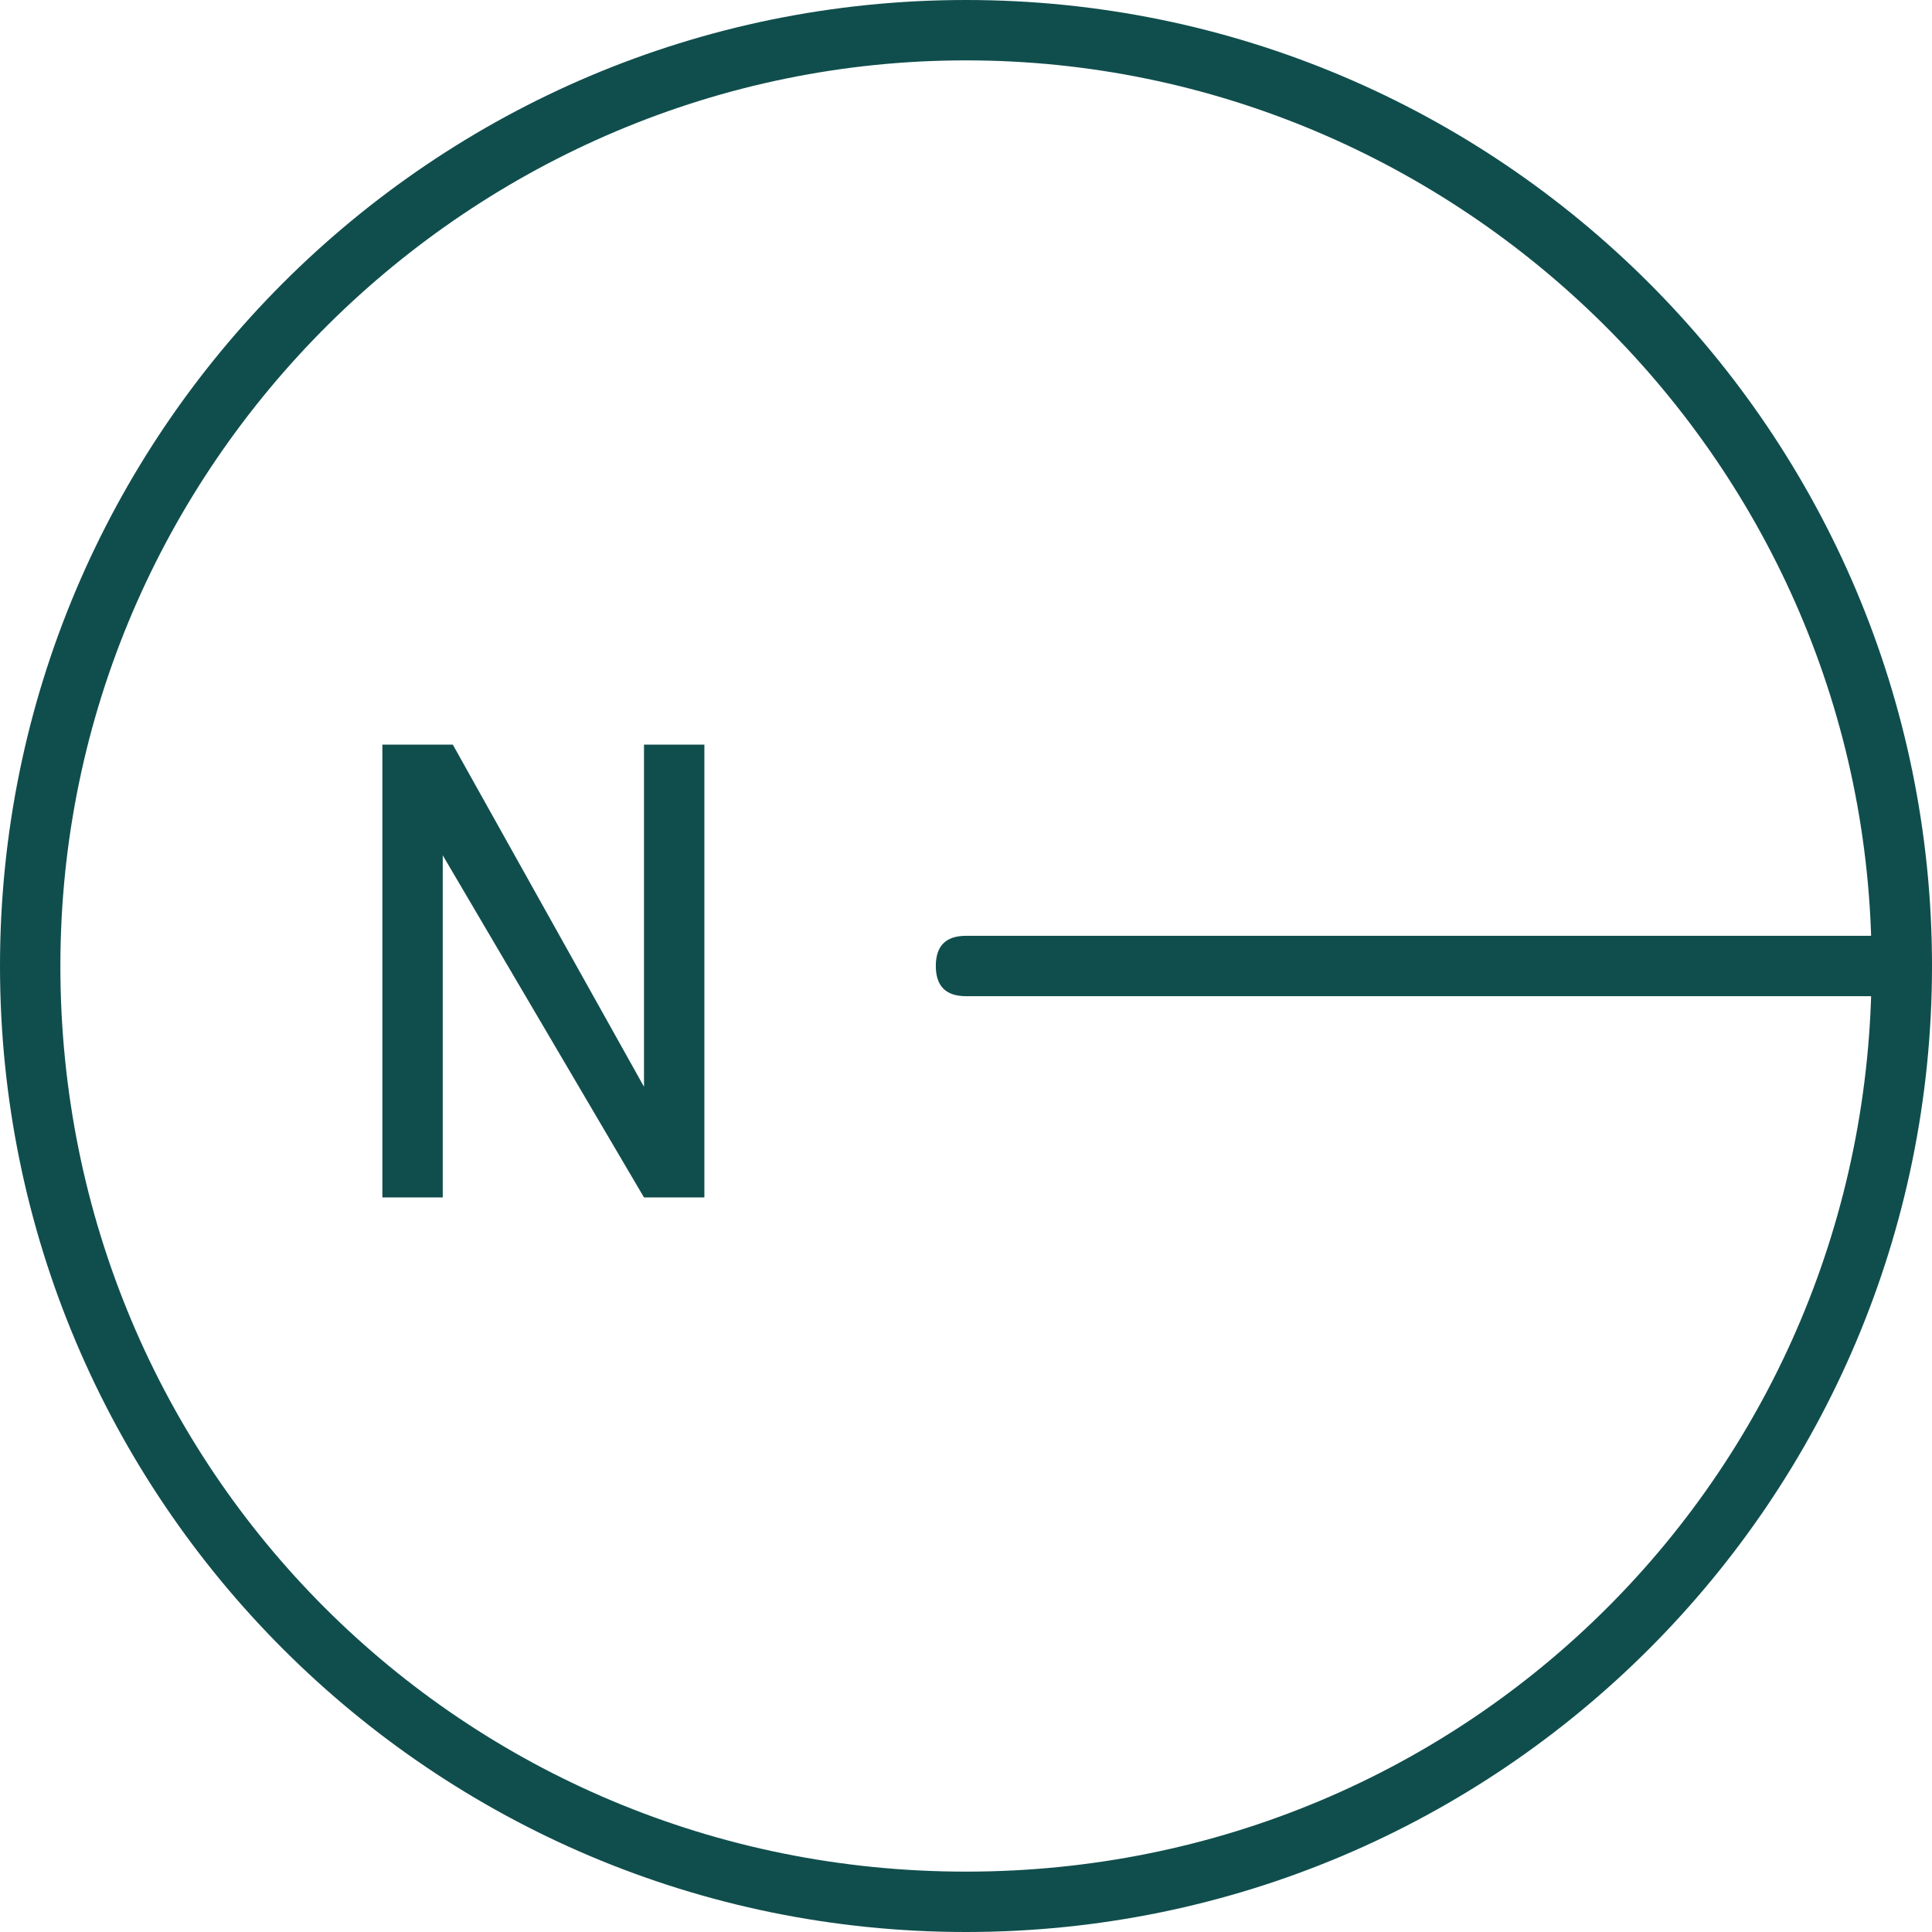
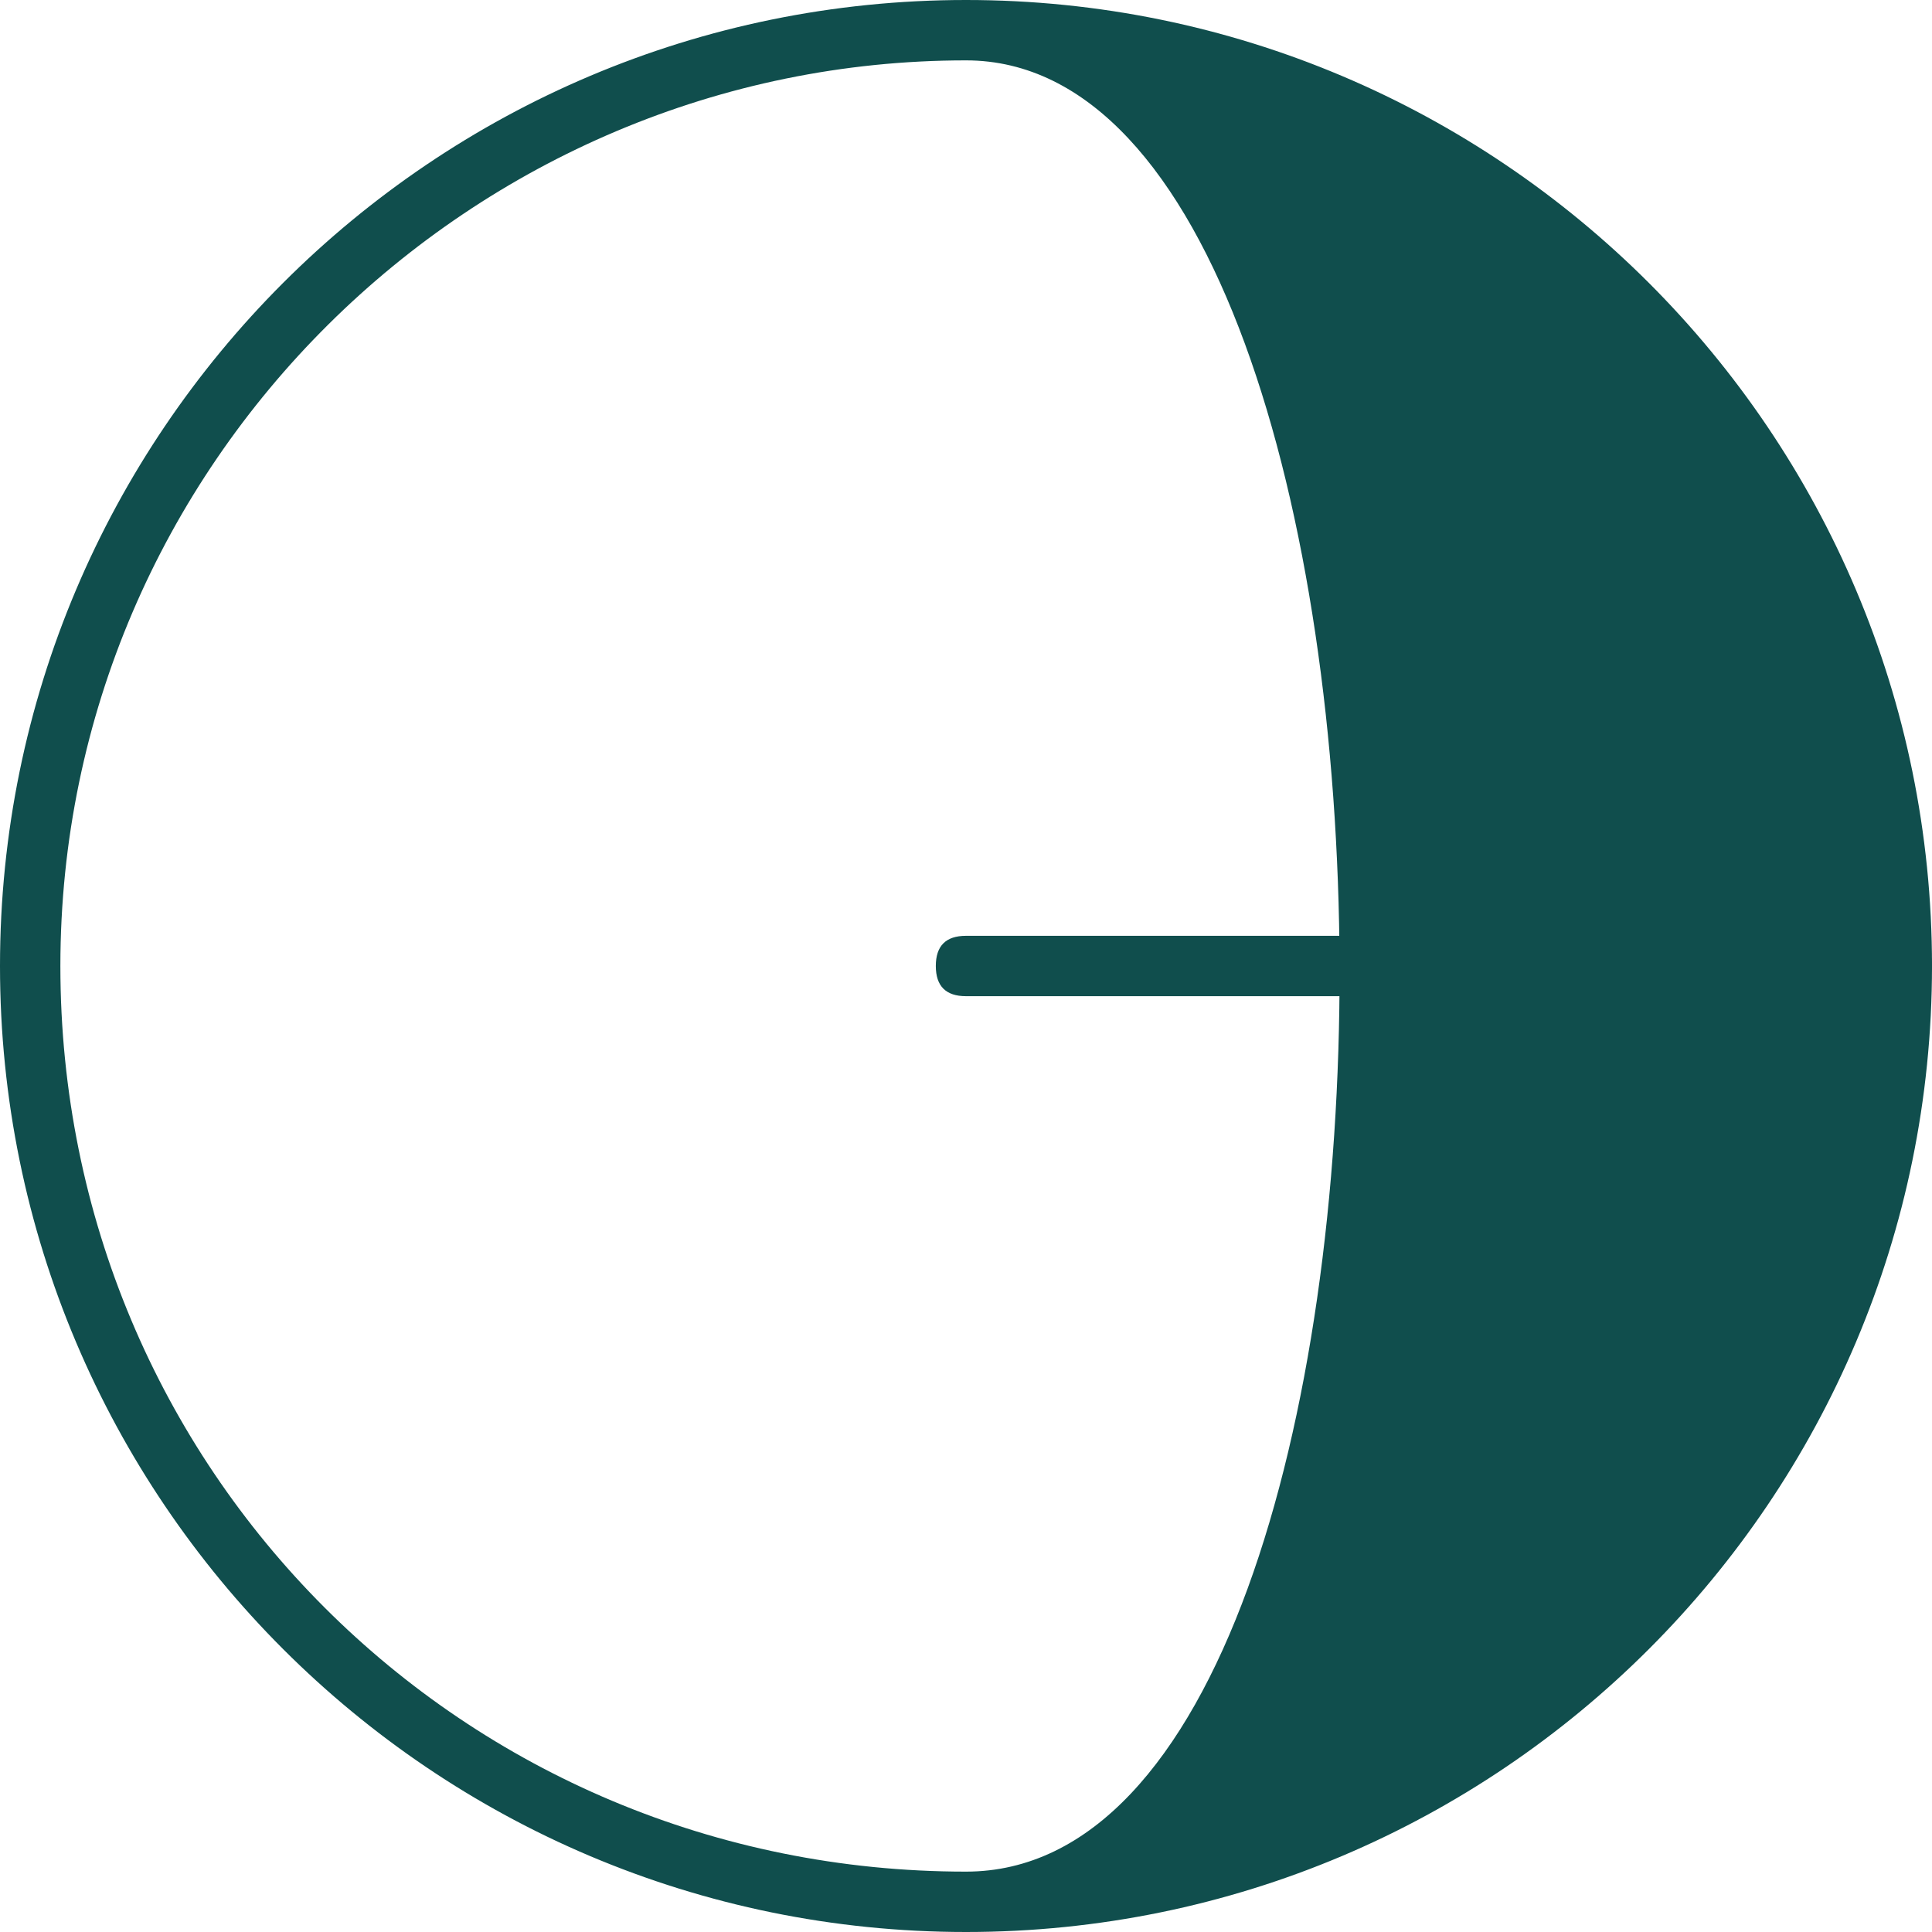
<svg xmlns="http://www.w3.org/2000/svg" version="1.1" id="Layer_1" x="0px" y="0px" viewBox="0 0 19.2 19.2" style="enable-background:new 0 0 19.2 19.2;" xml:space="preserve">
  <style type="text/css"> .st0{fill:#104E4D;} </style>
  <g>
-     <path class="st0" d="M9.6,19.2C4.3,19.2,0,14.9,0,9.6S4.3,0,9.6,0s9.6,4.3,9.6,9.6S14.9,19.2,9.6,19.2z M9.6,0.6c-4.9,0-9,4-9,9 s4,9,9,9s9-4,9-9S14.5,0.6,9.6,0.6z" />
+     <path class="st0" d="M9.6,19.2C4.3,19.2,0,14.9,0,9.6S4.3,0,9.6,0s9.6,4.3,9.6,9.6S14.9,19.2,9.6,19.2z M9.6,0.6c-4.9,0-9,4-9,9 s4,9,9,9S14.5,0.6,9.6,0.6z" />
  </g>
  <g>
-     <path class="st0" d="M3.8,11.9V7.4h0.7l1.9,3.4h0V7.4H7v4.5H6.4l-2-3.4h0v3.4H3.8z" />
-   </g>
+     </g>
  <g>
    <path class="st0" d="M18.9,9.9H9.6c-0.2,0-0.3-0.1-0.3-0.3s0.1-0.3,0.3-0.3h9.3c0.2,0,0.3,0.1,0.3,0.3S19,9.9,18.9,9.9z" />
  </g>
</svg>